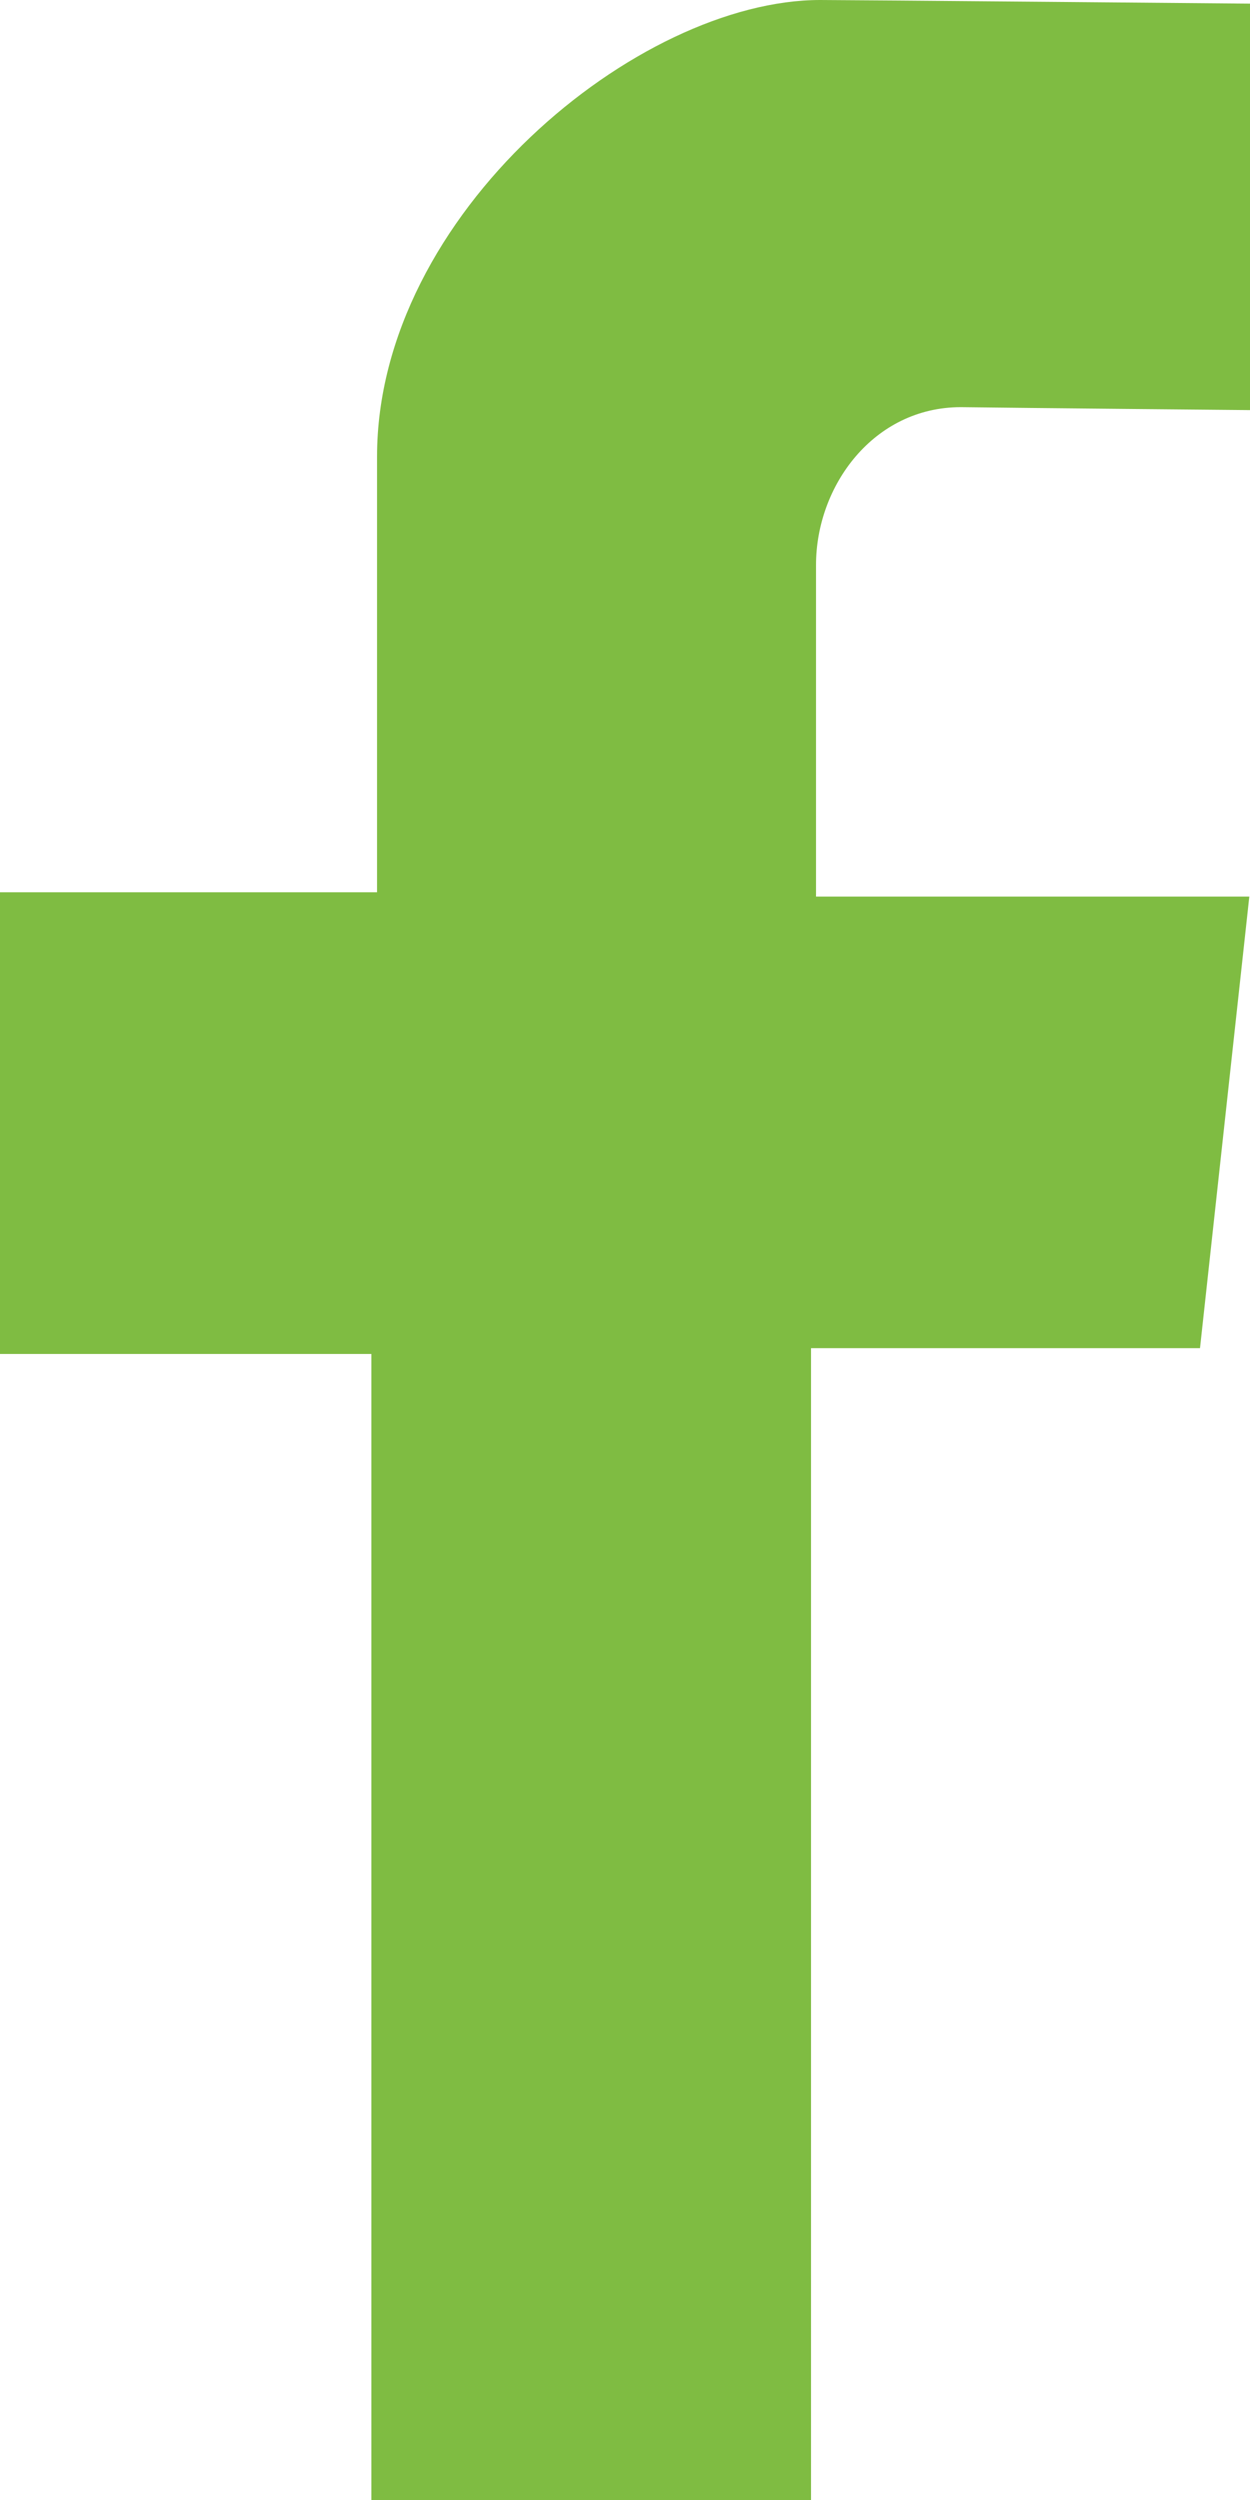
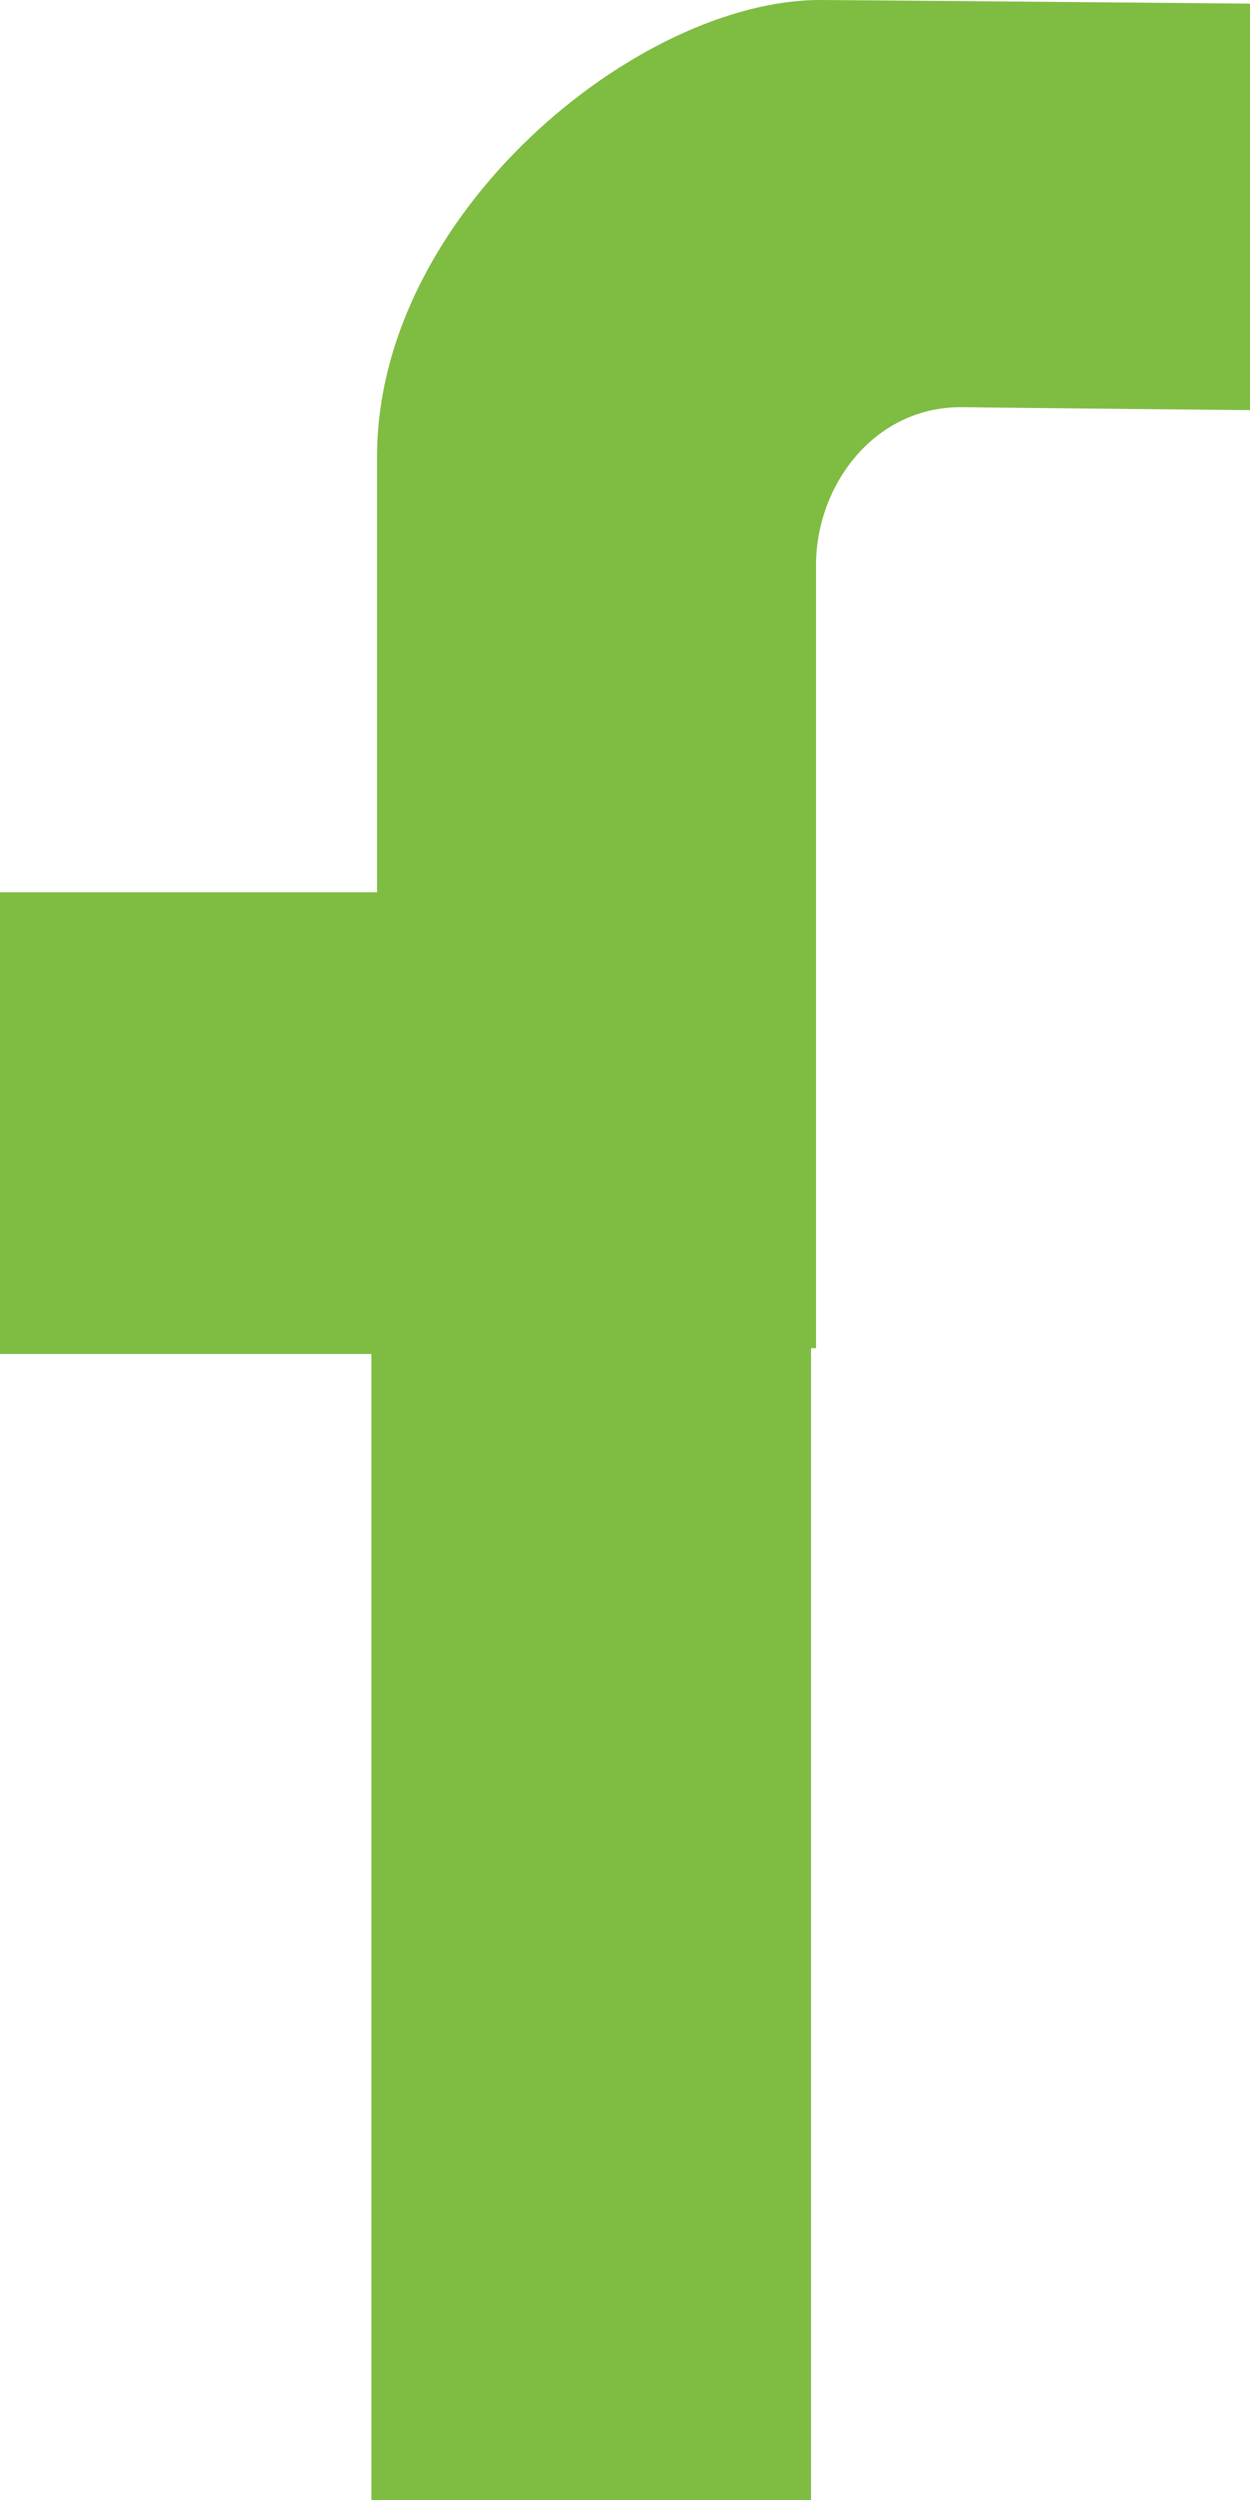
<svg xmlns="http://www.w3.org/2000/svg" width="11" height="22" viewBox="0 0 11 22" fill="none">
-   <path d="M11 3.609V0.032C11 0.032 7.459 0 7.218 0C5.615 0 3.318 1.881 3.318 4.019V7.852H0V11.915H3.268V22H7.137V11.864H10.56L10.994 7.89H7.181C7.181 7.89 7.181 5.452 7.181 4.972C7.181 4.275 7.688 3.583 8.456 3.583C8.97 3.59 11 3.609 11 3.609Z" fill="#7FBC42" />
+   <path d="M11 3.609V0.032C11 0.032 7.459 0 7.218 0C5.615 0 3.318 1.881 3.318 4.019V7.852H0V11.915H3.268V22H7.137V11.864H10.56H7.181C7.181 7.89 7.181 5.452 7.181 4.972C7.181 4.275 7.688 3.583 8.456 3.583C8.97 3.59 11 3.609 11 3.609Z" fill="#7FBC42" />
</svg>